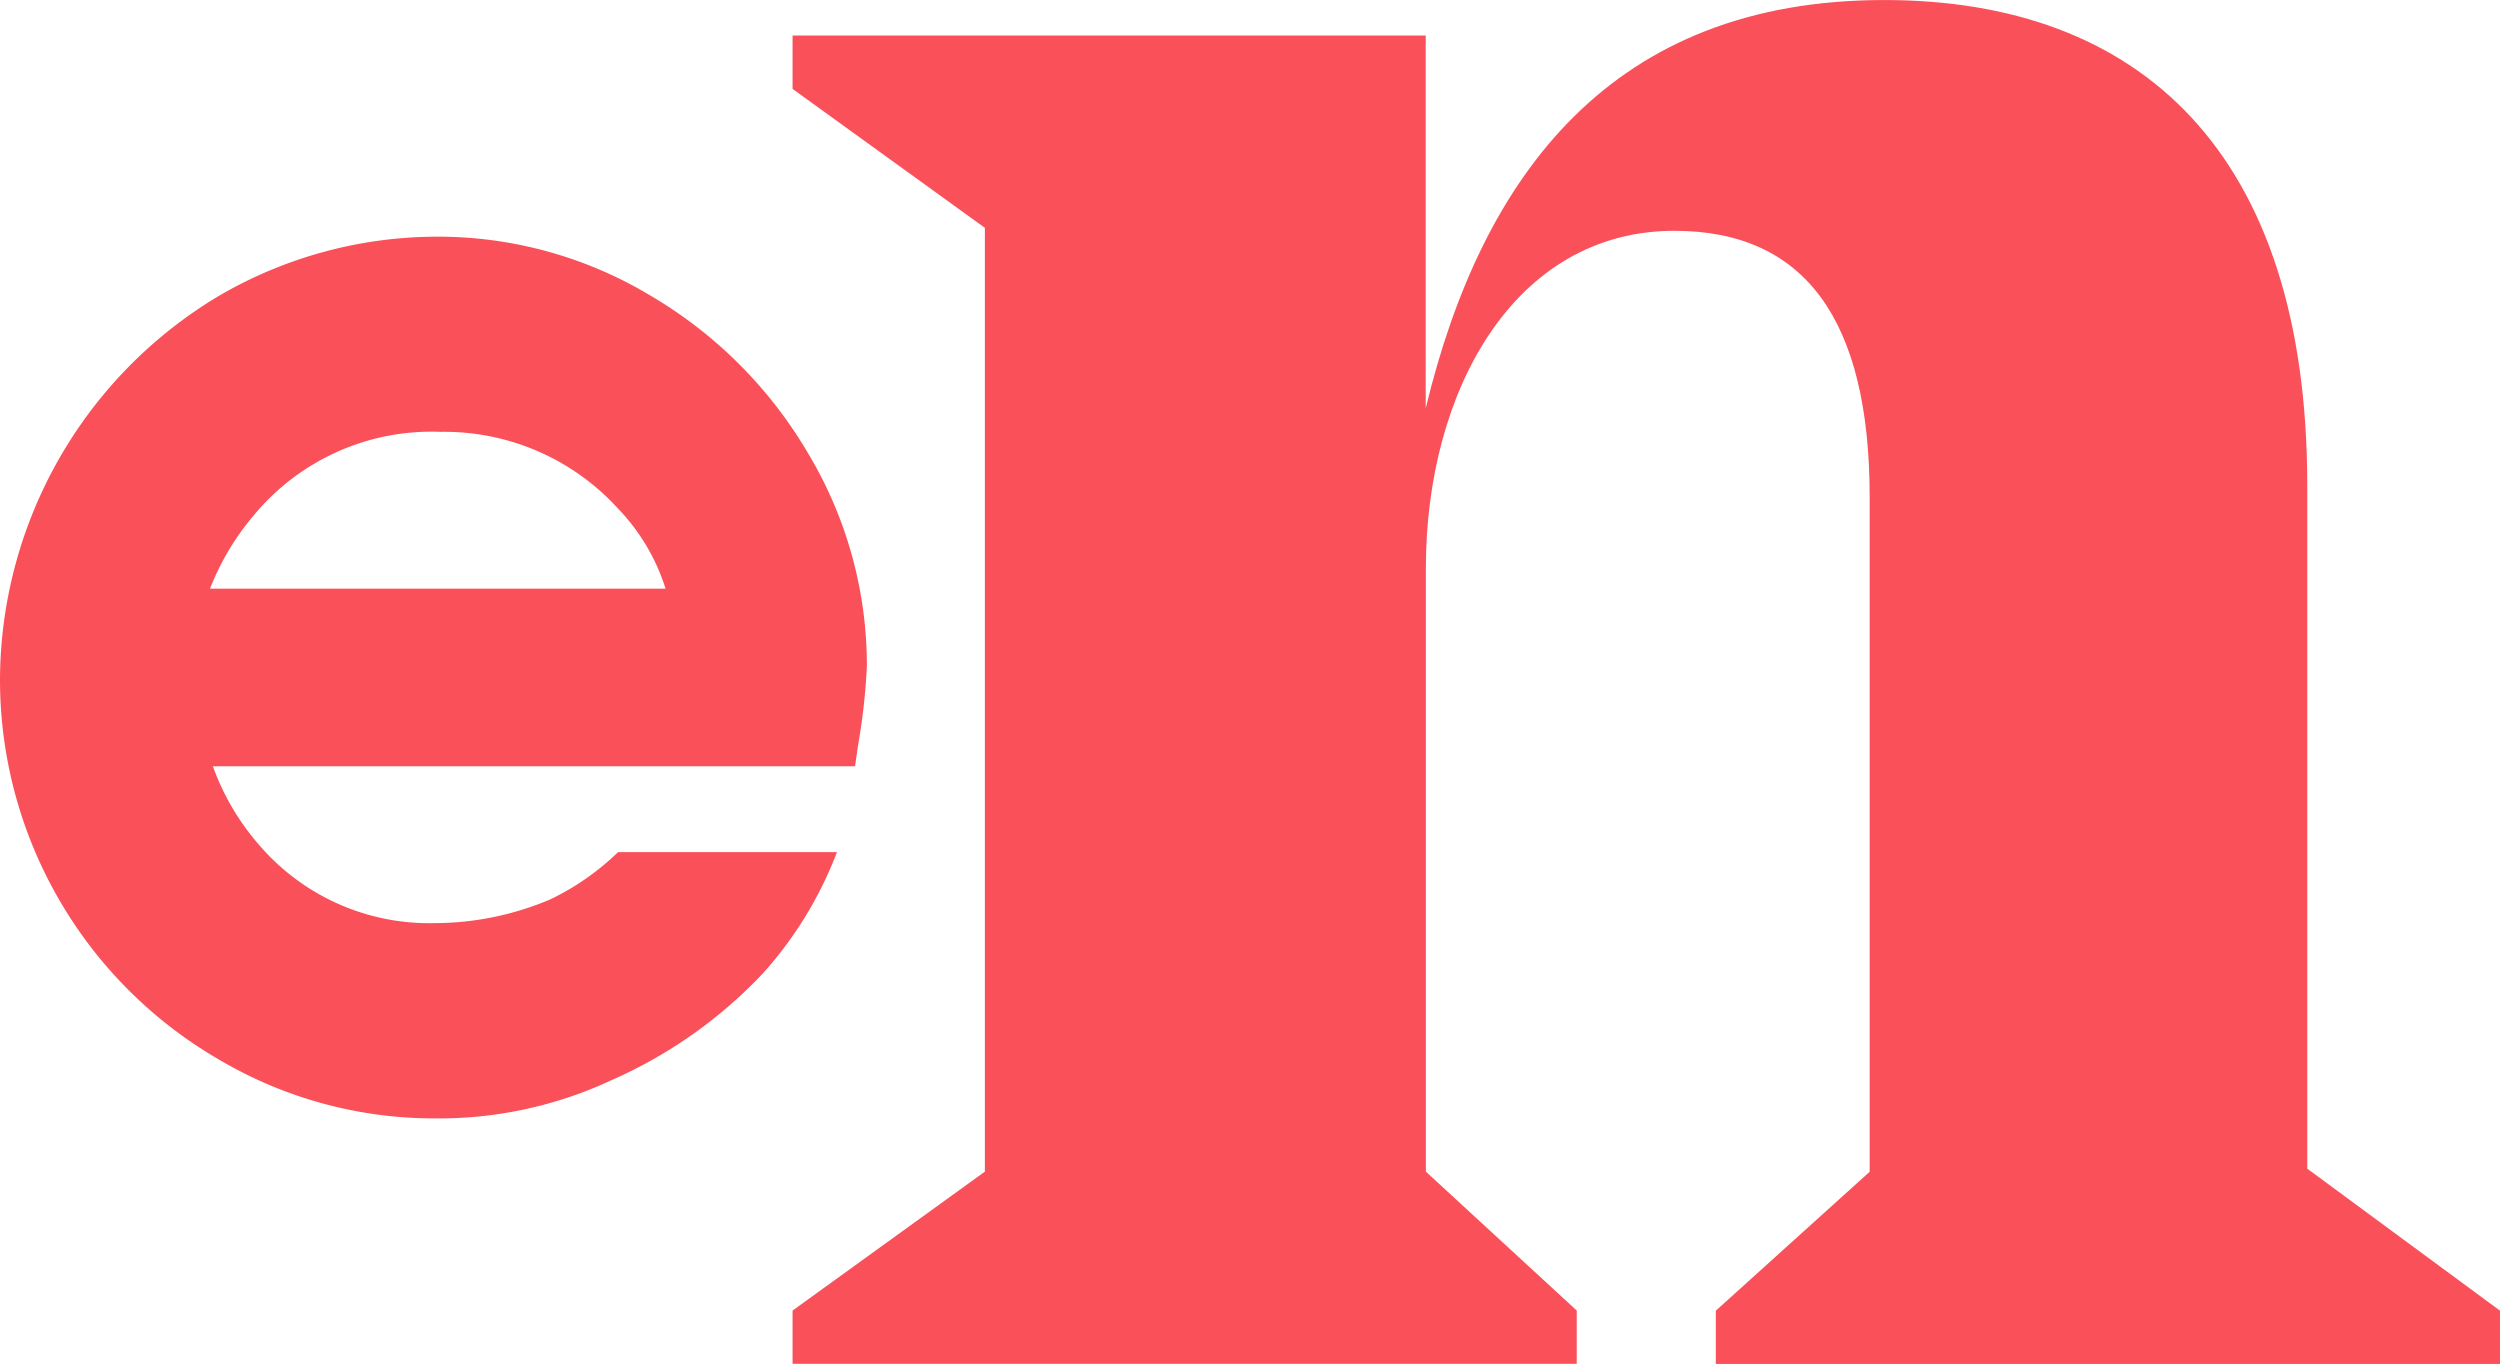
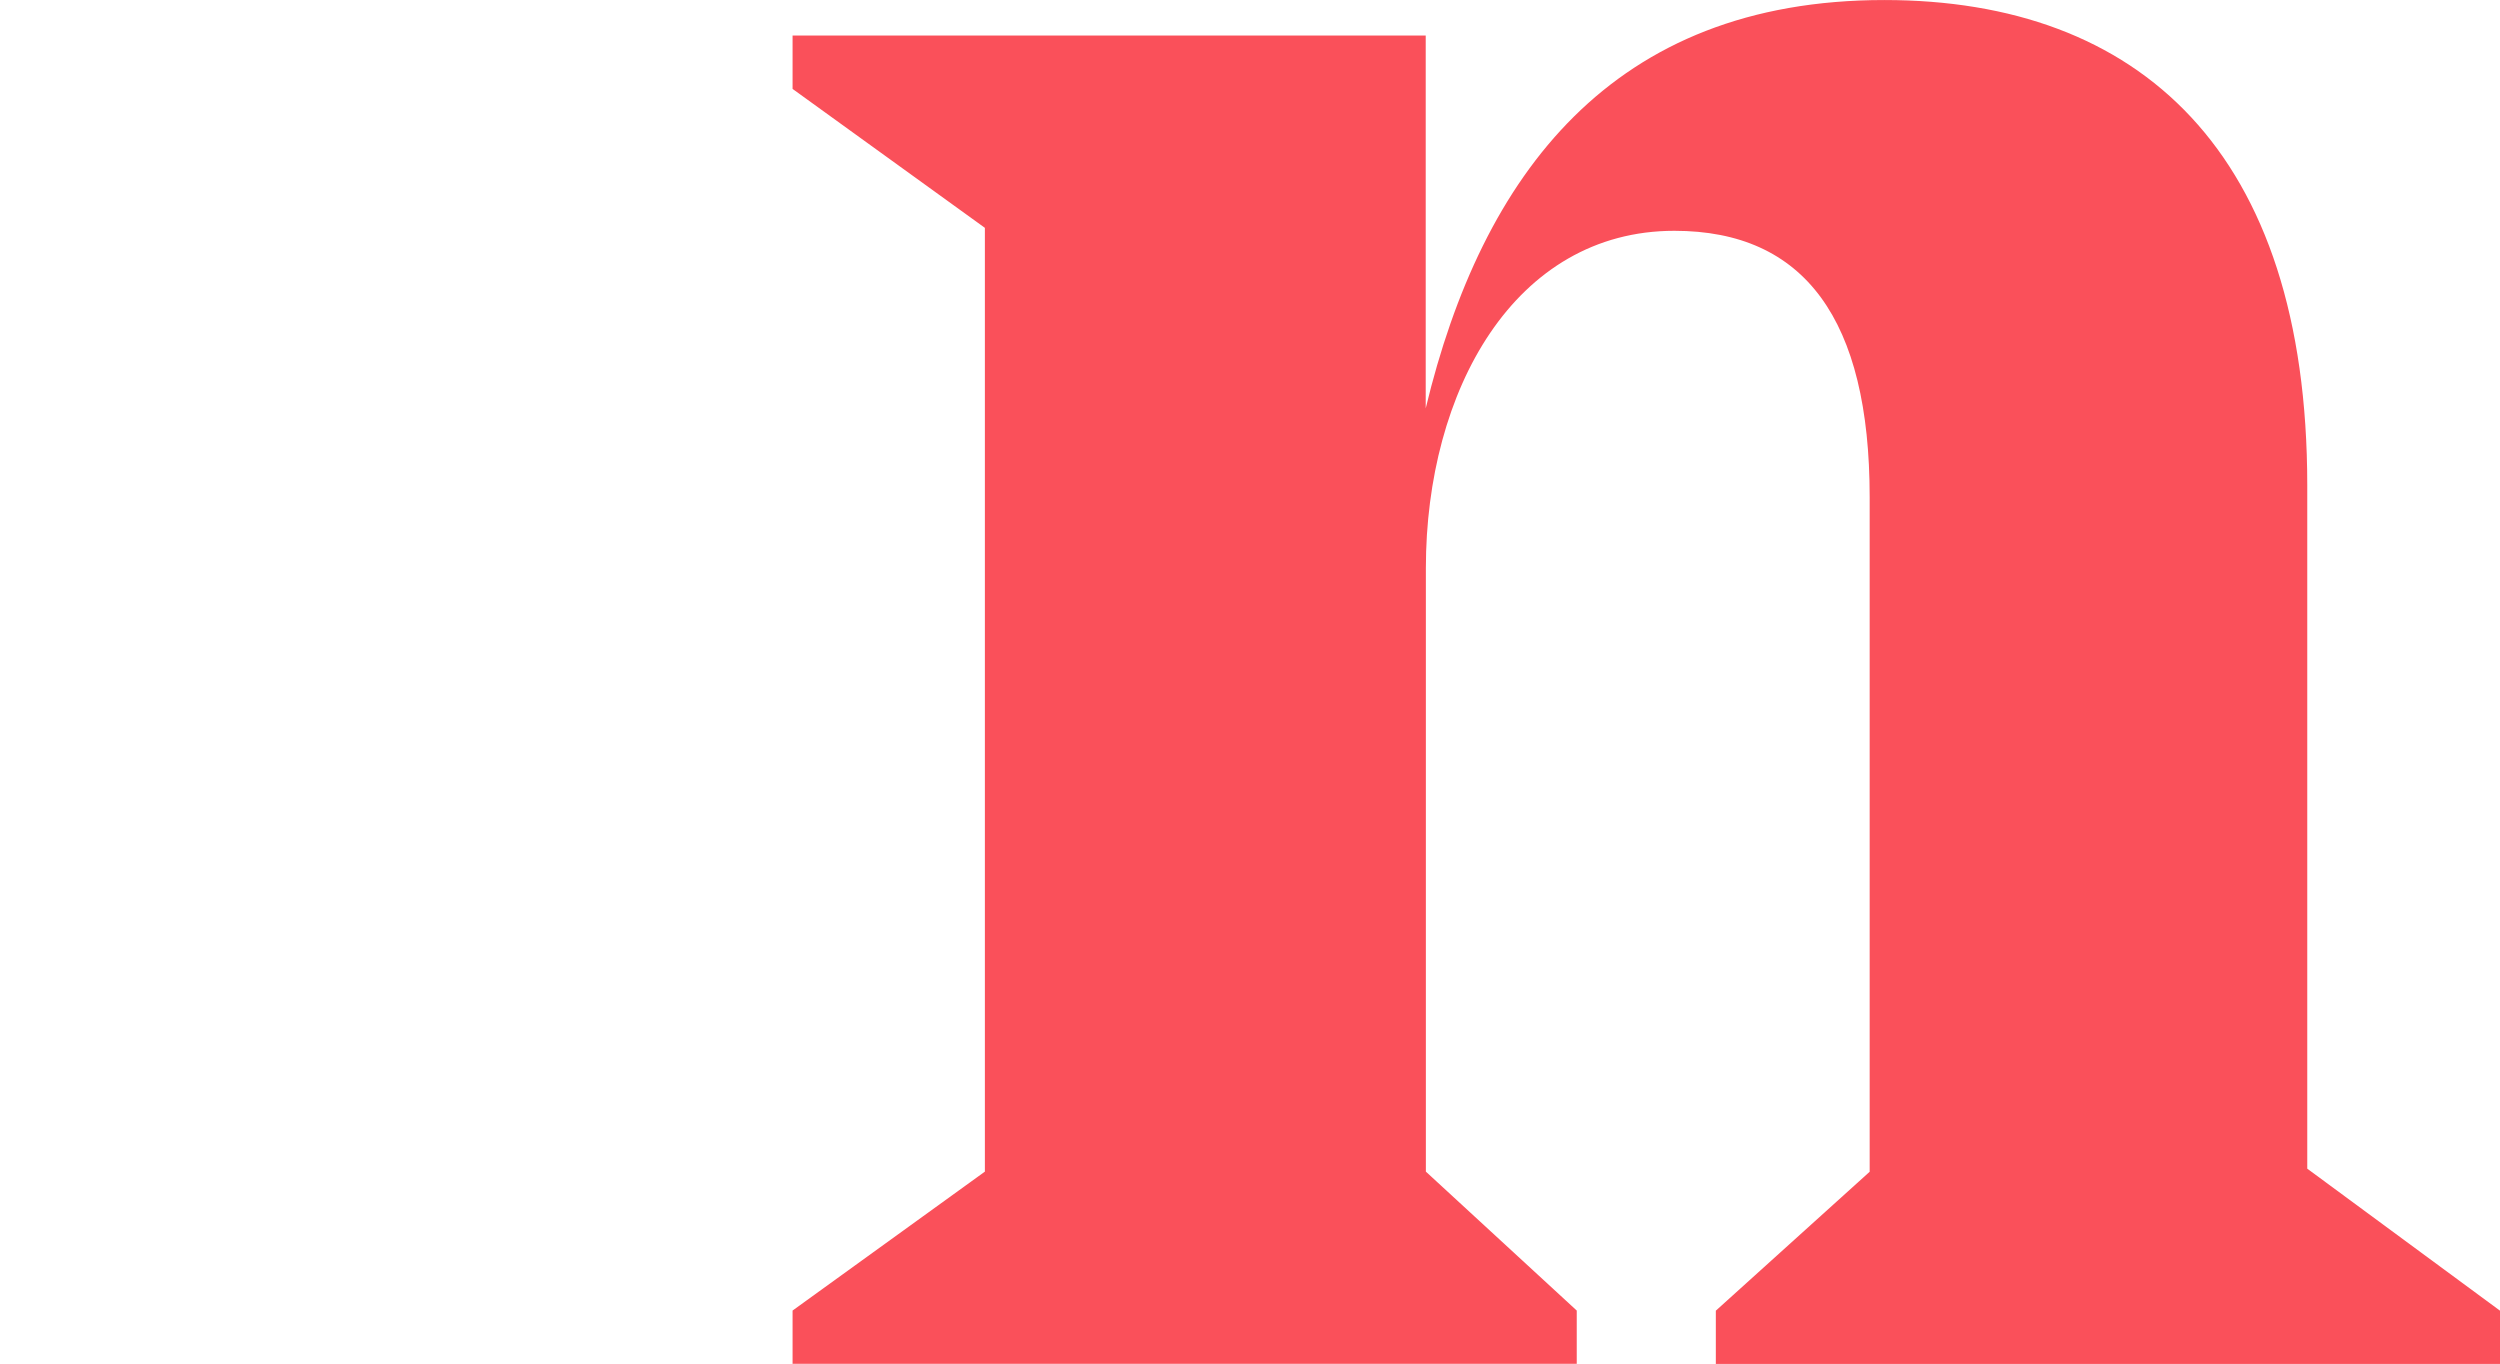
<svg xmlns="http://www.w3.org/2000/svg" width="80.977" height="44.178" viewBox="0 0 80.977 44.178">
  <g id="Group_9550" data-name="Group 9550" transform="translate(-215.881 -323.992)">
    <path id="Path_40213" data-name="Path 40213" d="M1769.094,922.053v1.725h-25.4v-1.725l4.983-4.5V895.7q0-8.625-6.325-8.625c-5.175,0-8.05,5.175-8.05,10.925v19.549l4.887,4.5v1.725h-25.4v-1.725l6.229-4.5v-30.57l-6.229-4.5V880.75h20.508v12.075c1.821-7.571,6.037-13.225,14.854-13.225,8.241,0,13.7,4.887,13.7,15.716v22.137Z" transform="translate(-1472.236 -555.607)" fill="#fa505a" />
-     <path id="Path_40214" data-name="Path 40214" d="M1714.695,904.754h-20.8a8,8,0,0,0,1.533,2.588,7.264,7.264,0,0,0,5.654,2.492,9.646,9.646,0,0,0,3.737-.767,8.32,8.32,0,0,0,2.2-1.533h7.091a12.545,12.545,0,0,1-2.4,3.929,15.029,15.029,0,0,1-4.887,3.45,13.221,13.221,0,0,1-5.75,1.246,13.707,13.707,0,0,1-7-1.917A14.222,14.222,0,0,1,1687,901.974a14.536,14.536,0,0,1,7.091-12.458,14.054,14.054,0,0,1,7.092-1.917,13.364,13.364,0,0,1,6.9,1.917,14.331,14.331,0,0,1,5.079,5.079,13.363,13.363,0,0,1,1.917,6.9,20.286,20.286,0,0,1-.287,2.588ZM1693.8,899h14.758a6.6,6.6,0,0,0-1.533-2.587,7.61,7.61,0,0,0-5.75-2.492,7.47,7.47,0,0,0-6.037,2.683,8.372,8.372,0,0,0-1.437,2.4" transform="translate(-1471.119 -555.941)" fill="#fa505a" />
  </g>
</svg>